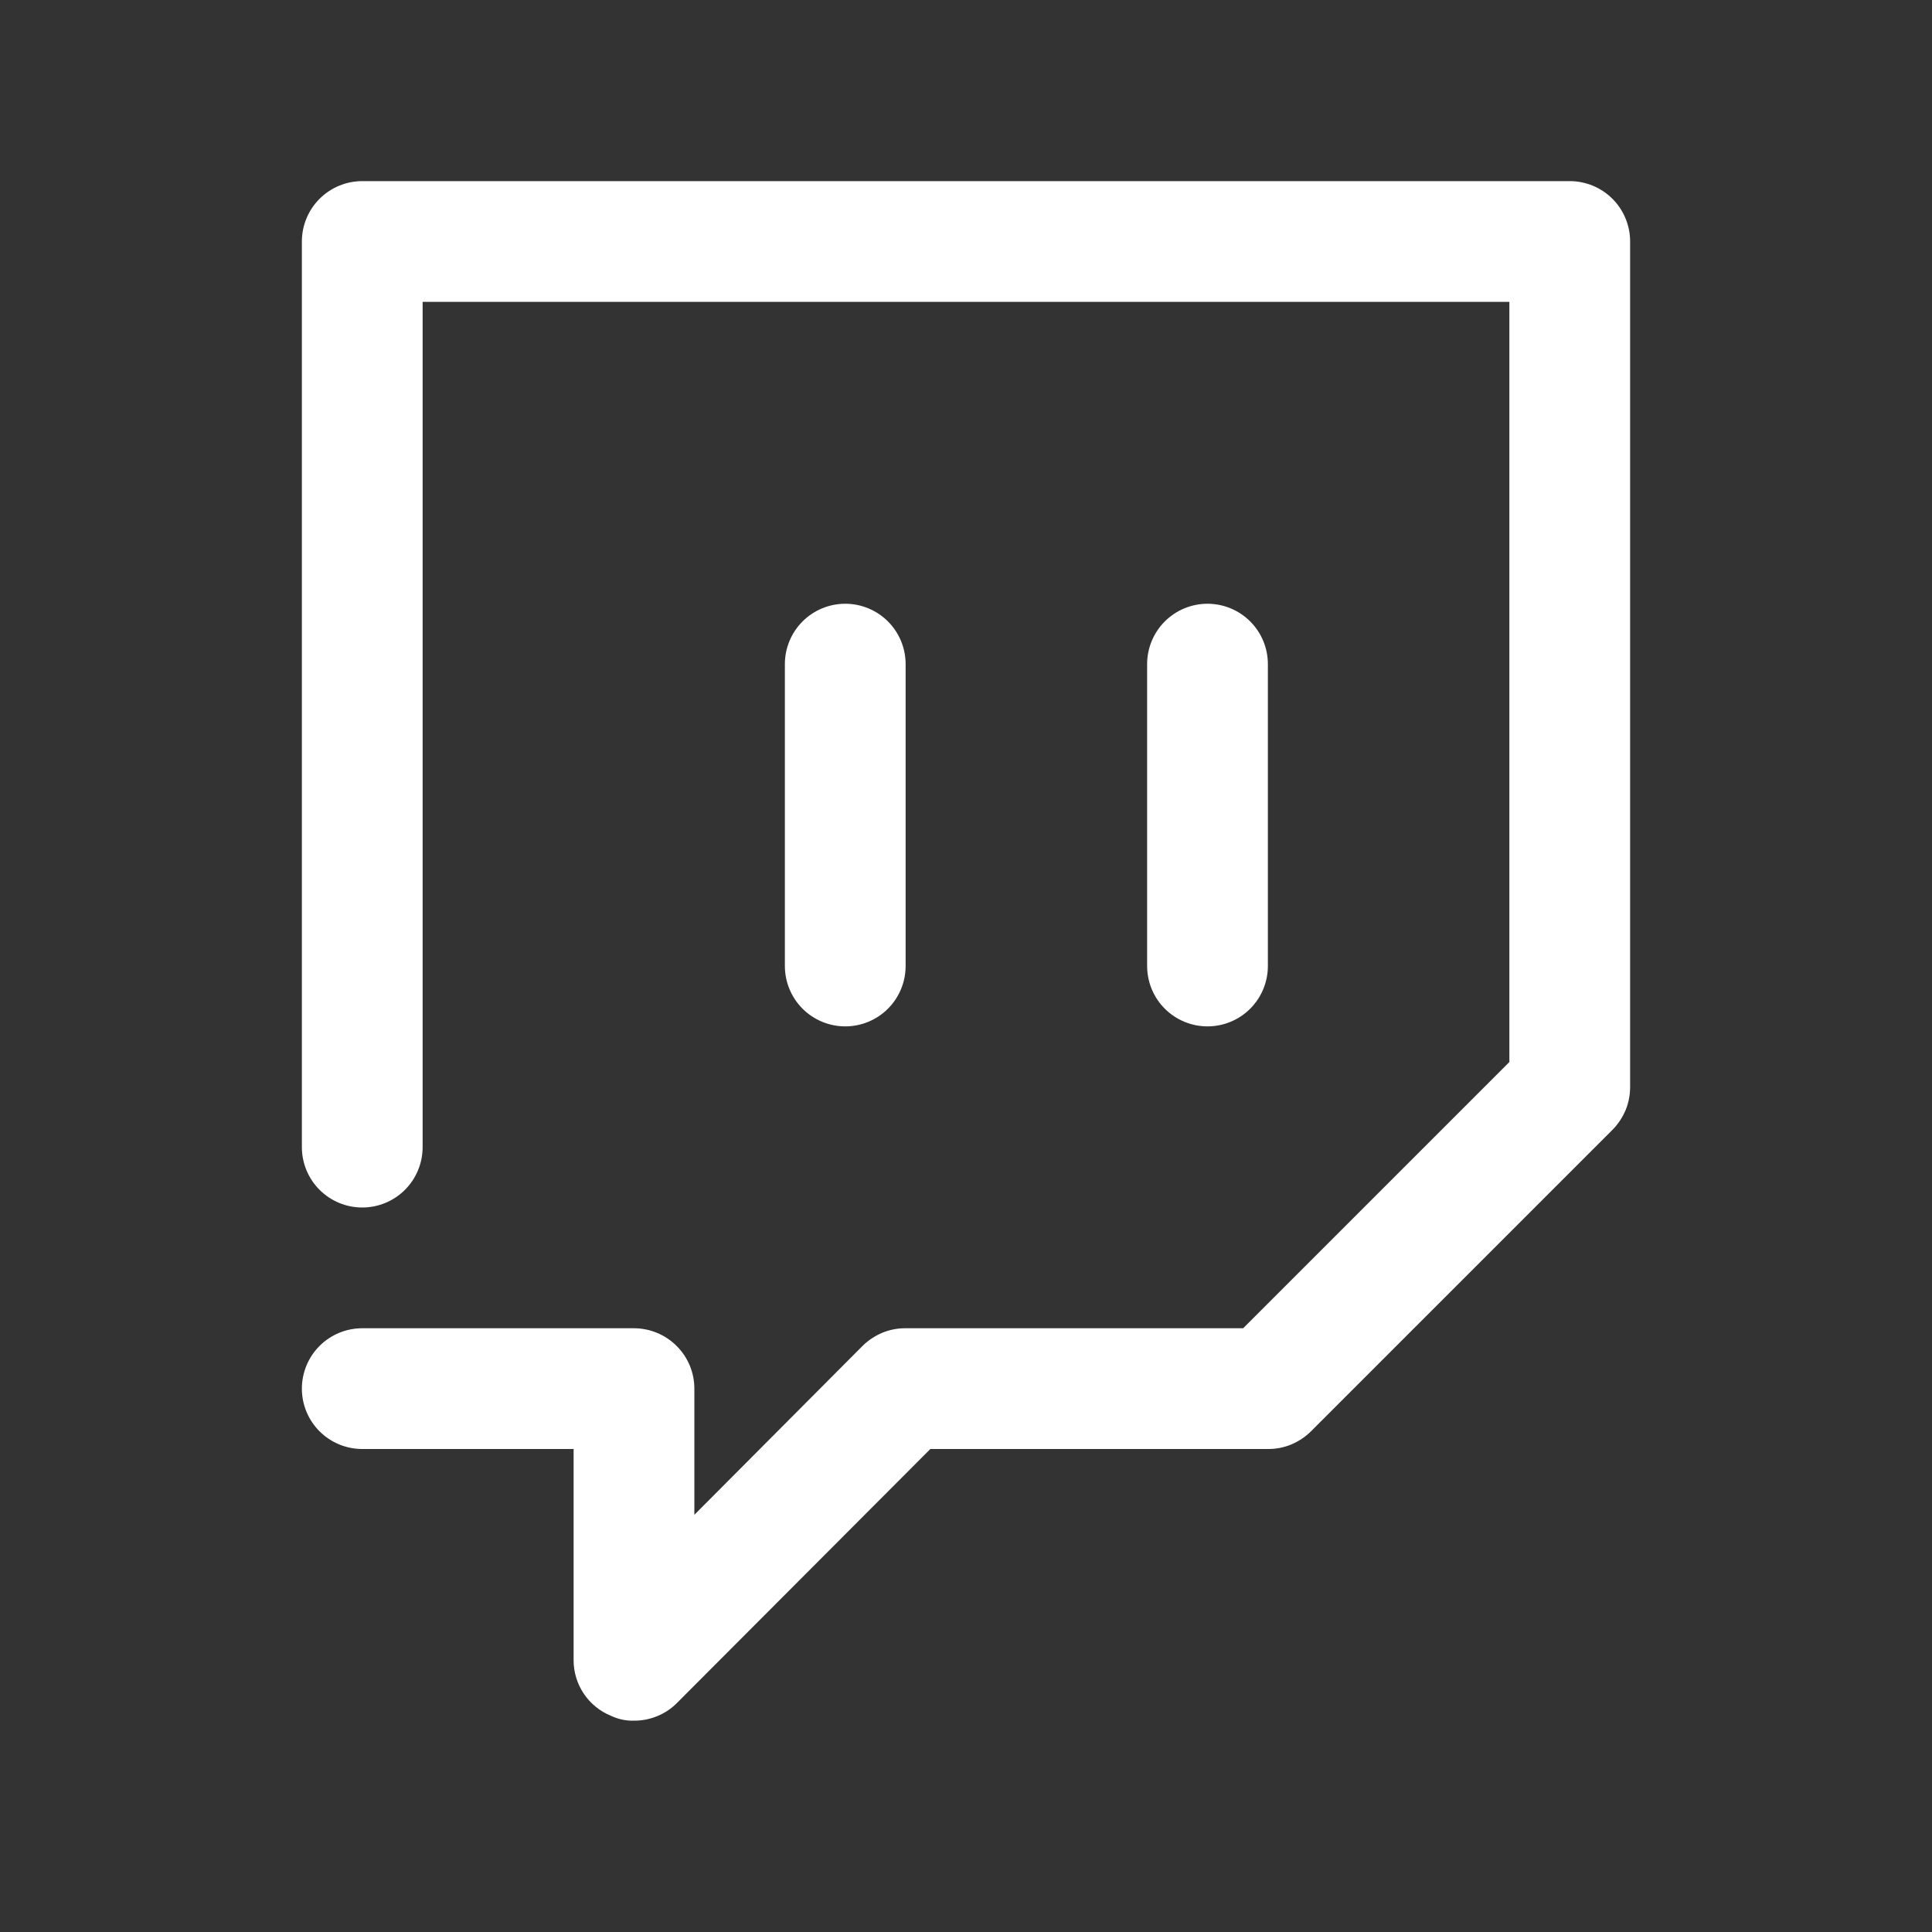
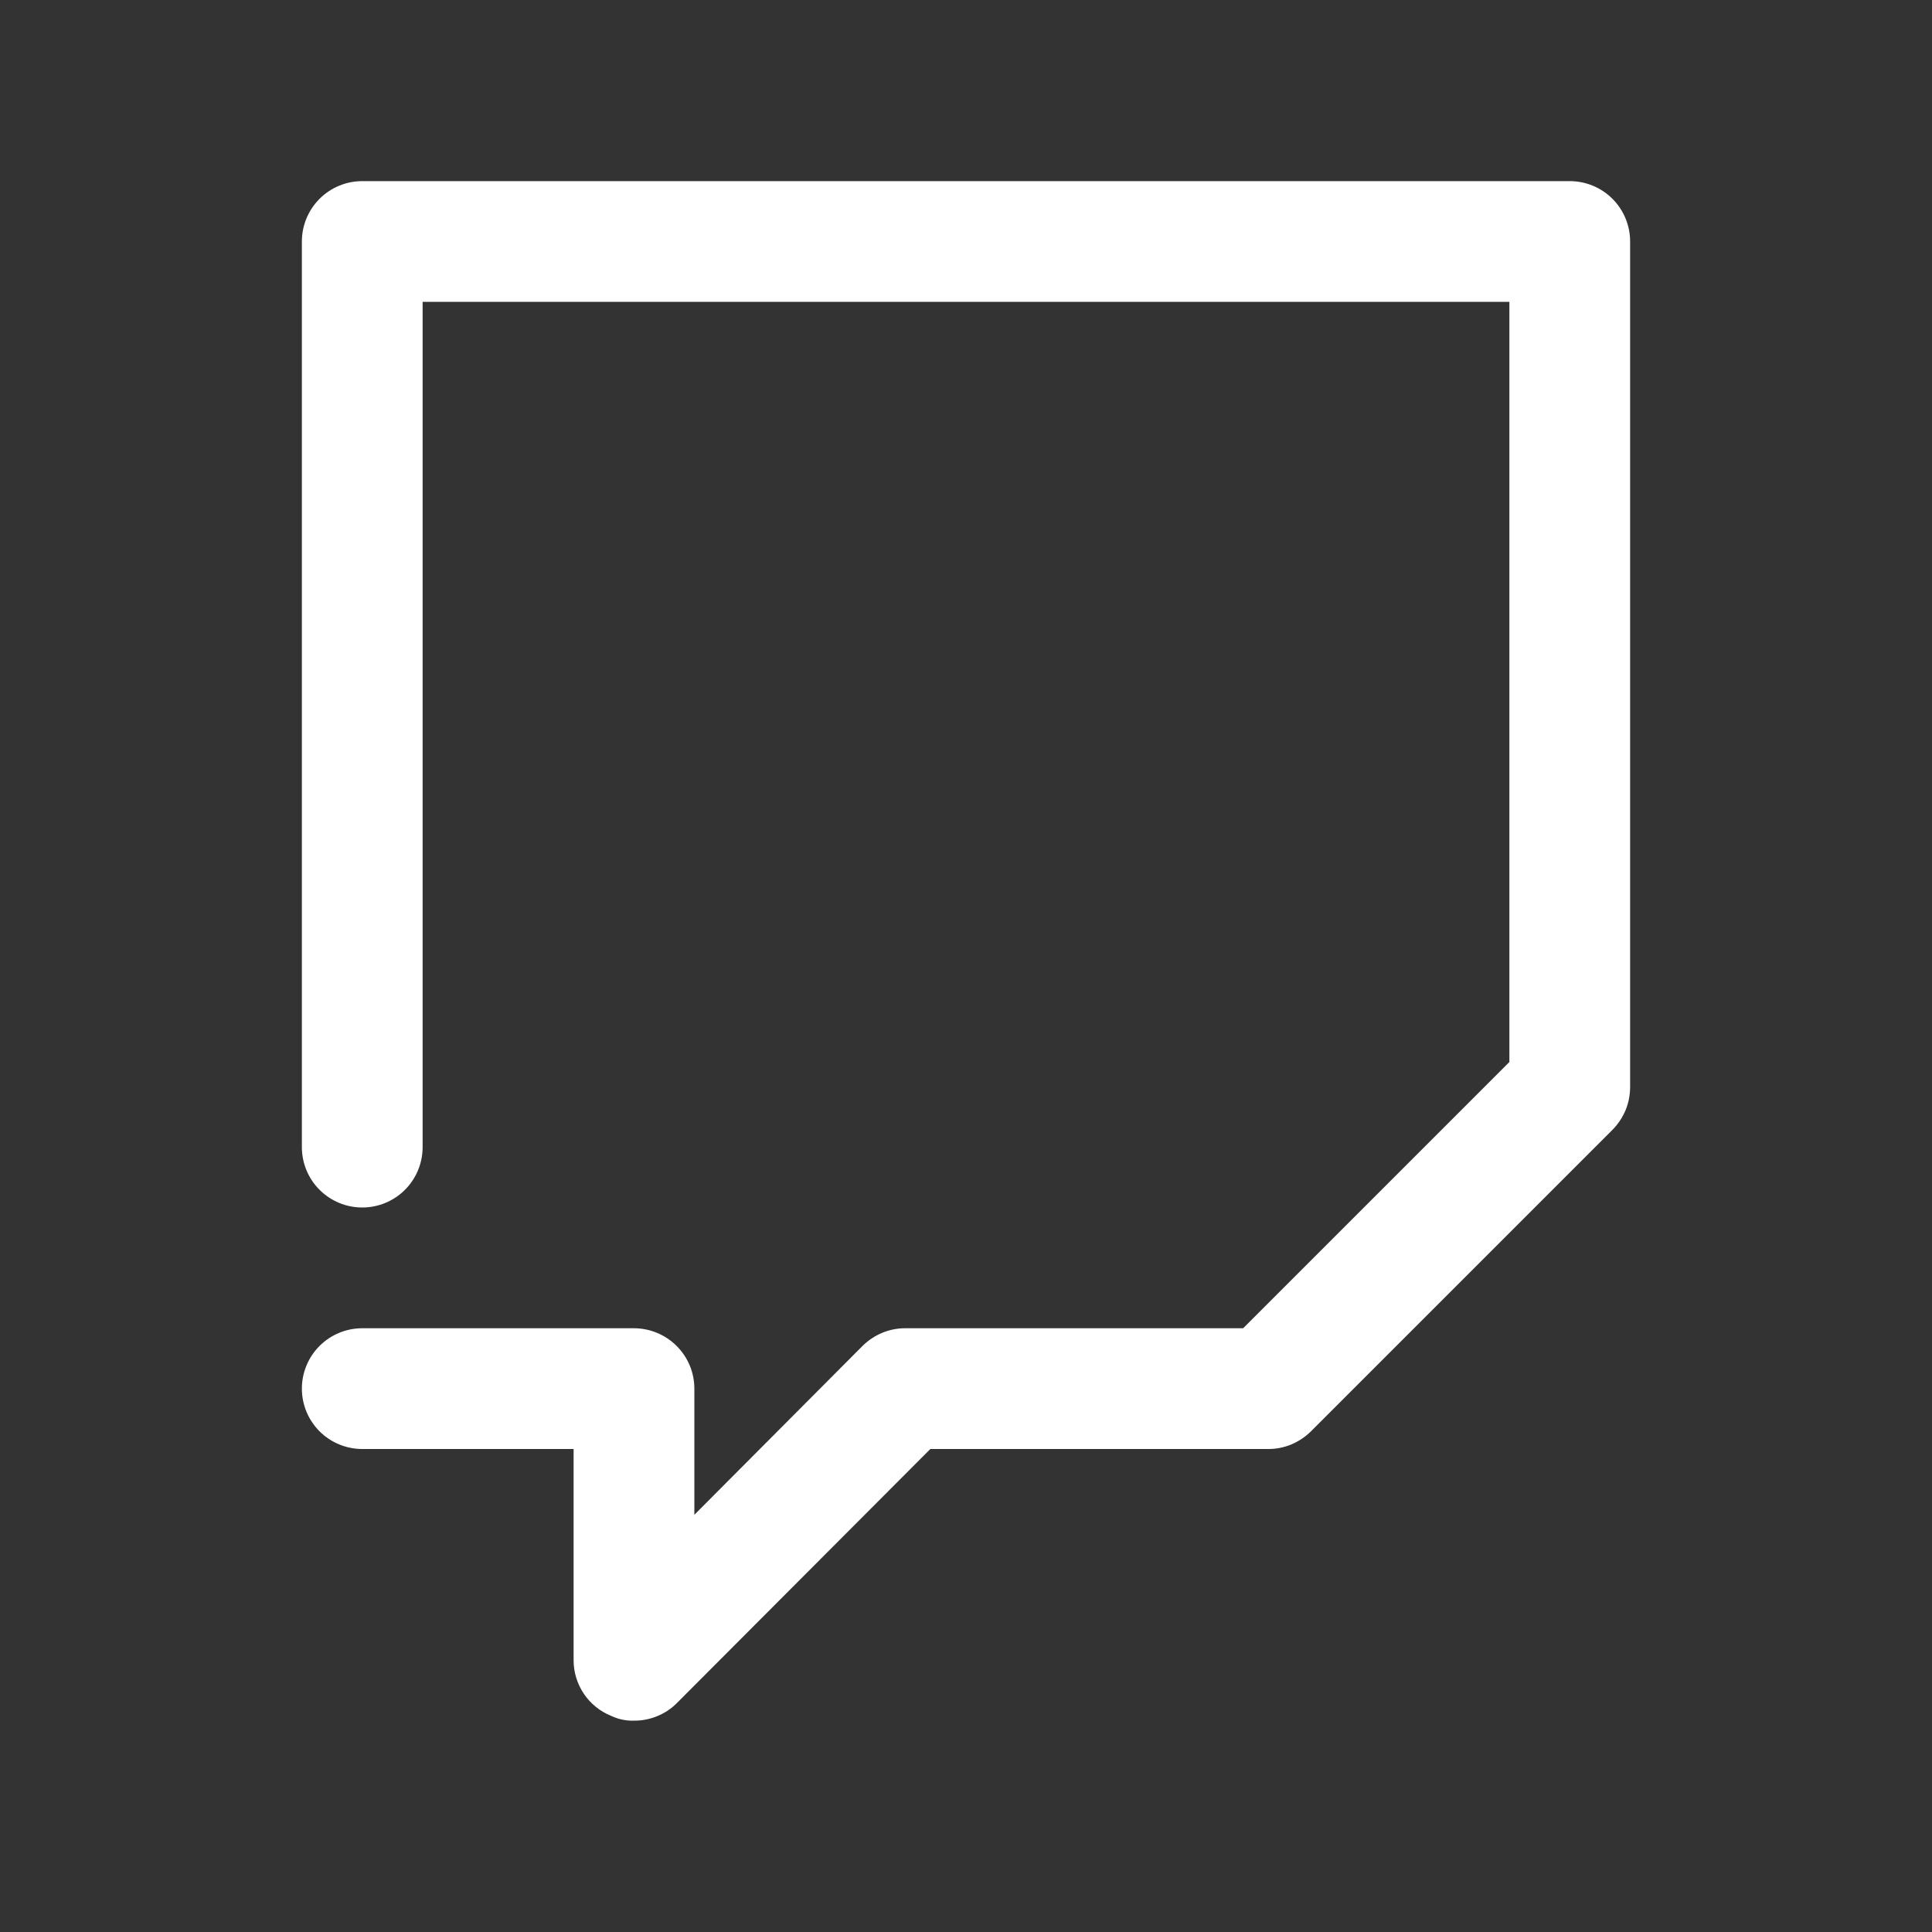
<svg xmlns="http://www.w3.org/2000/svg" width="20" height="20" viewBox="0 0 20 20" fill="none">
  <rect x="0" y="0" width="20" height="20" fill="#333333" stroke="none" />
  <path d="M16.25 1.875H3.75C3.584 1.875 3.425 1.941 3.308 2.058C3.191 2.175 3.125 2.334 3.125 2.5V11.875C3.125 12.041 3.191 12.2 3.308 12.317C3.425 12.434 3.584 12.5 3.75 12.5C3.916 12.5 4.075 12.434 4.192 12.317C4.309 12.2 4.375 12.041 4.375 11.875V3.125H15.625V10.994L12.869 13.75H9.375C9.293 13.749 9.211 13.765 9.135 13.796C9.059 13.828 8.99 13.873 8.931 13.931L7.188 15.681V14.375C7.188 14.209 7.122 14.05 7.004 13.933C6.887 13.816 6.728 13.75 6.562 13.75H3.75C3.584 13.75 3.425 13.816 3.308 13.933C3.191 14.05 3.125 14.209 3.125 14.375C3.125 14.541 3.191 14.7 3.308 14.817C3.425 14.934 3.584 15 3.75 15H5.938V17.188C5.938 17.311 5.975 17.431 6.044 17.534C6.113 17.636 6.211 17.716 6.325 17.762C6.399 17.797 6.481 17.815 6.562 17.812C6.645 17.813 6.726 17.797 6.802 17.766C6.879 17.735 6.948 17.689 7.006 17.631L9.631 15H13.125C13.207 15.001 13.289 14.985 13.365 14.954C13.441 14.922 13.51 14.877 13.569 14.819L16.694 11.694C16.752 11.635 16.797 11.566 16.829 11.49C16.86 11.414 16.875 11.332 16.875 11.25V2.5C16.875 2.334 16.809 2.175 16.692 2.058C16.575 1.941 16.416 1.875 16.25 1.875Z" fill="white" />
-   <path d="M9.375 10V6.875C9.375 6.709 9.309 6.55 9.192 6.433C9.075 6.316 8.916 6.25 8.75 6.25C8.584 6.25 8.425 6.316 8.308 6.433C8.191 6.55 8.125 6.709 8.125 6.875V10C8.125 10.166 8.191 10.325 8.308 10.442C8.425 10.559 8.584 10.625 8.75 10.625C8.916 10.625 9.075 10.559 9.192 10.442C9.309 10.325 9.375 10.166 9.375 10Z" fill="white" />
-   <path d="M13.125 10V6.875C13.125 6.709 13.059 6.55 12.942 6.433C12.825 6.316 12.666 6.25 12.5 6.25C12.334 6.25 12.175 6.316 12.058 6.433C11.941 6.55 11.875 6.709 11.875 6.875V10C11.875 10.166 11.941 10.325 12.058 10.442C12.175 10.559 12.334 10.625 12.5 10.625C12.666 10.625 12.825 10.559 12.942 10.442C13.059 10.325 13.125 10.166 13.125 10Z" fill="white" />
</svg>